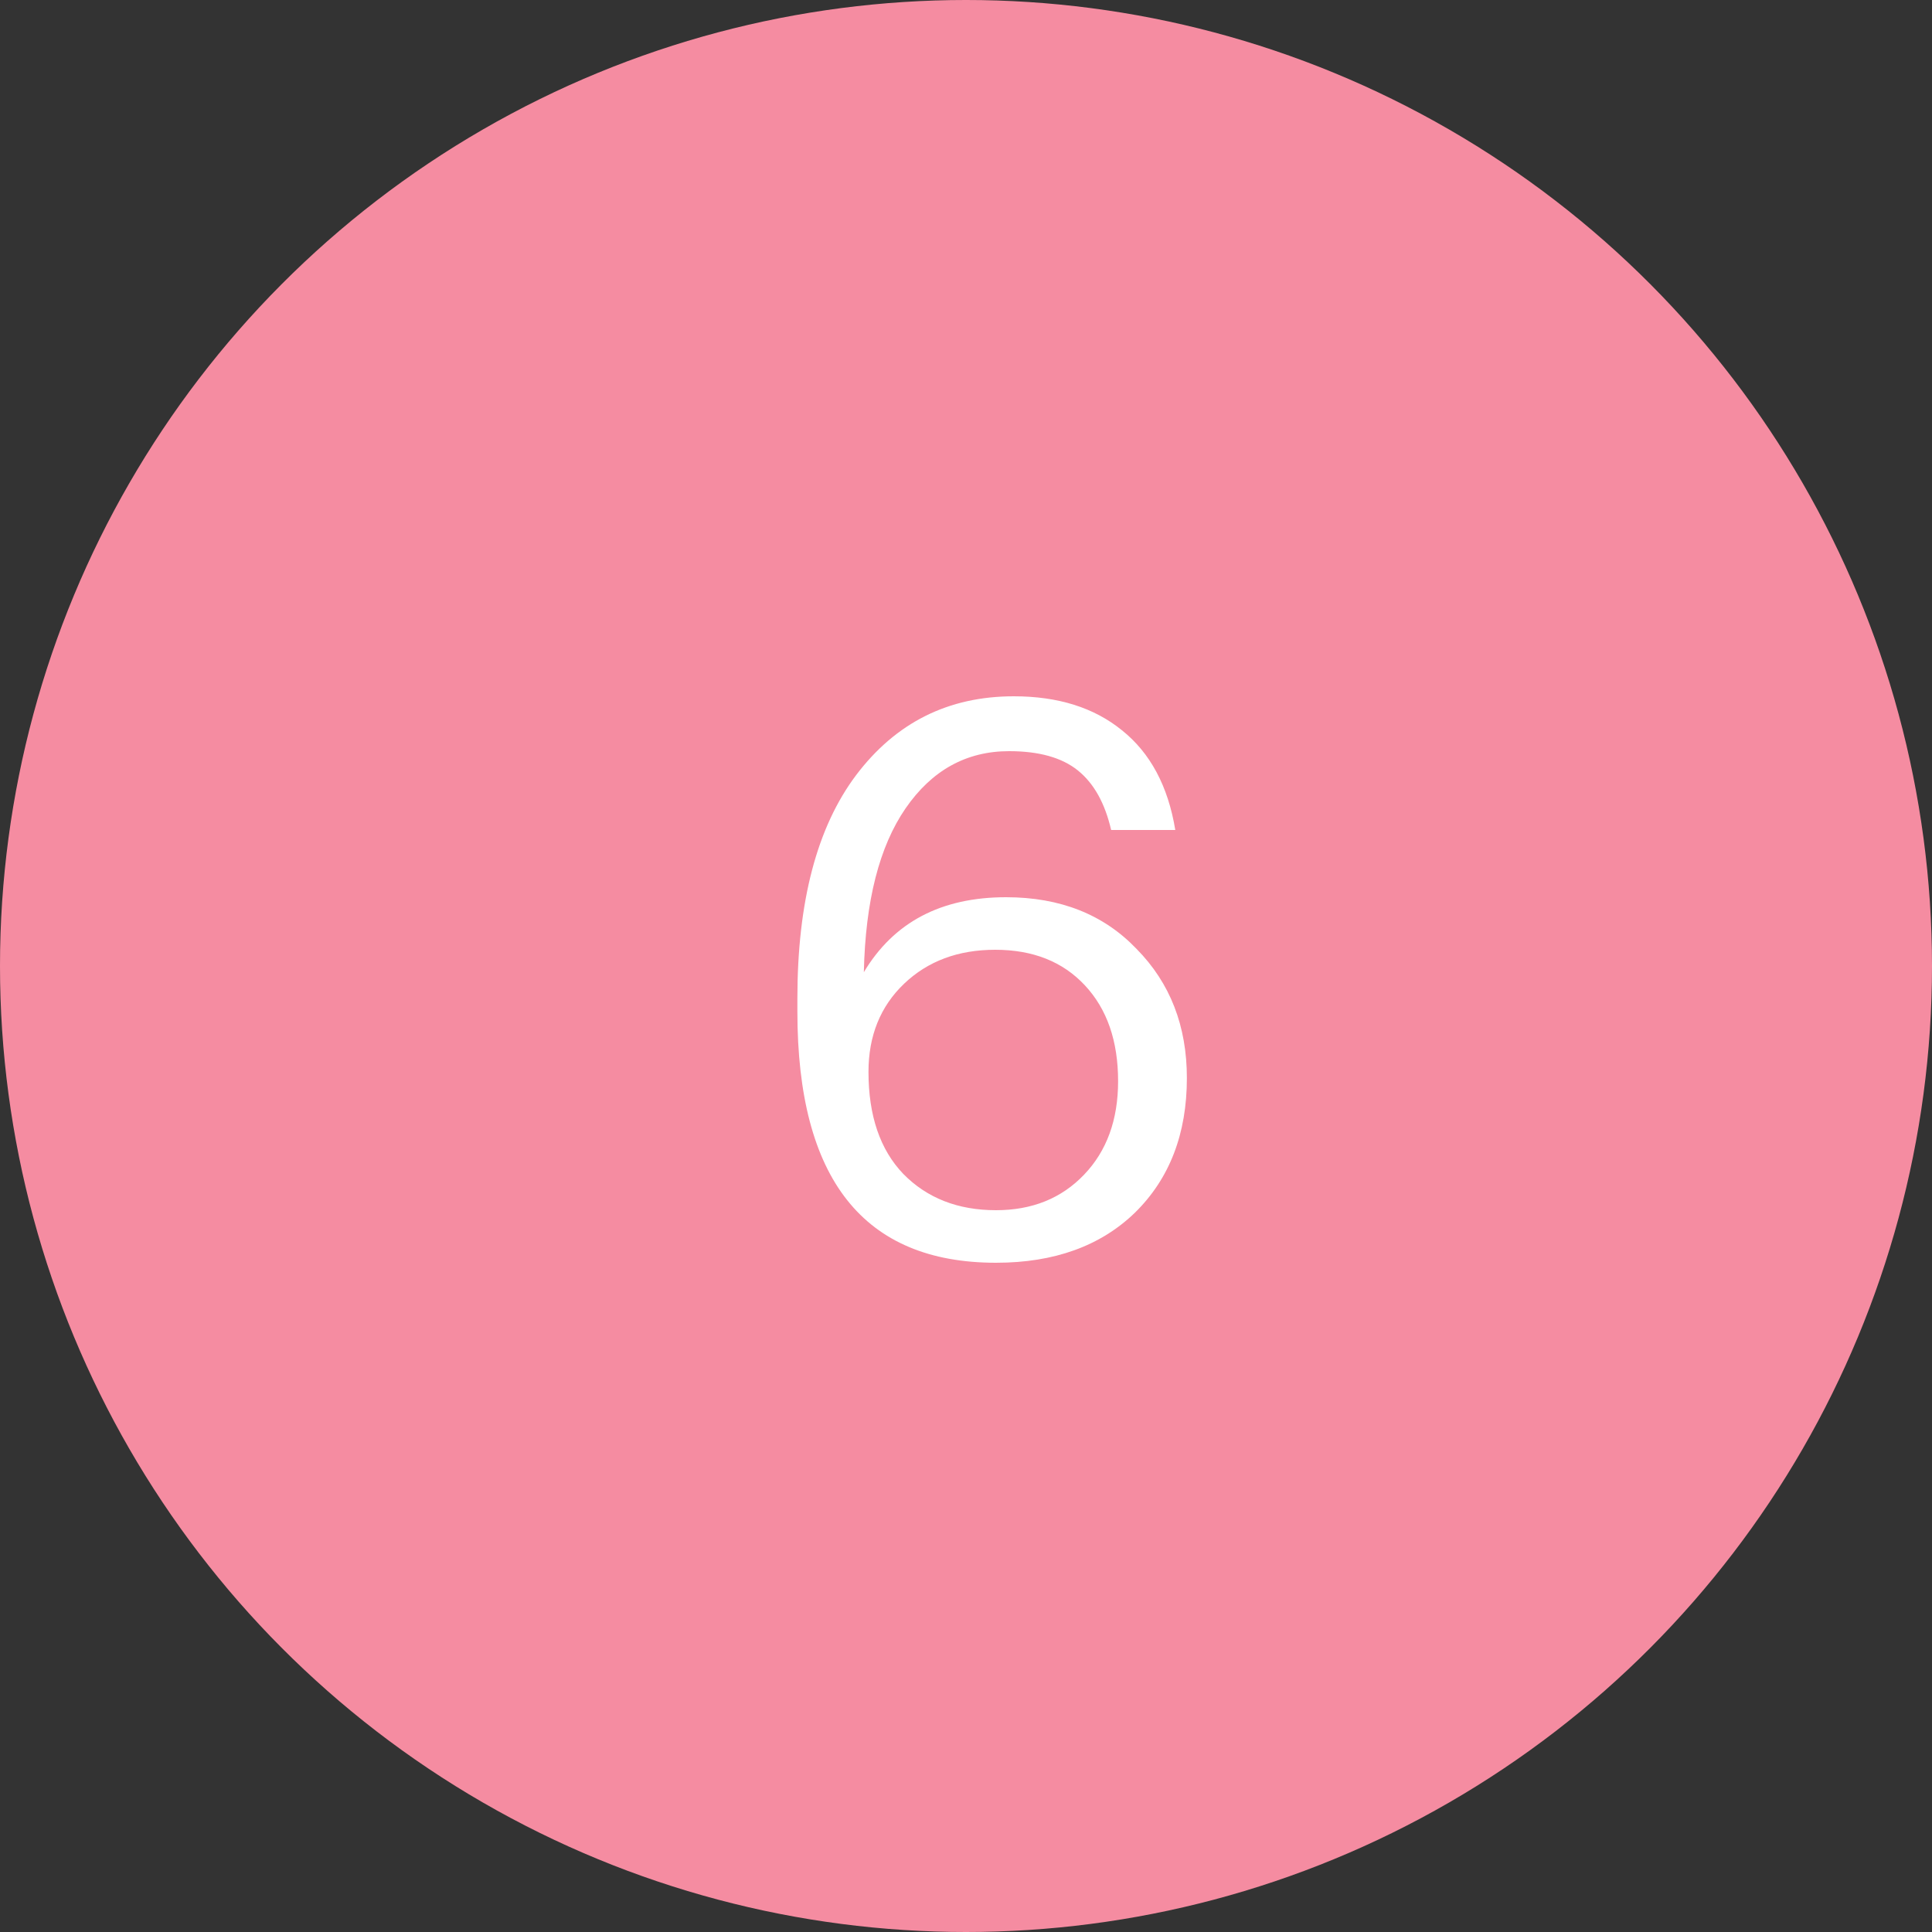
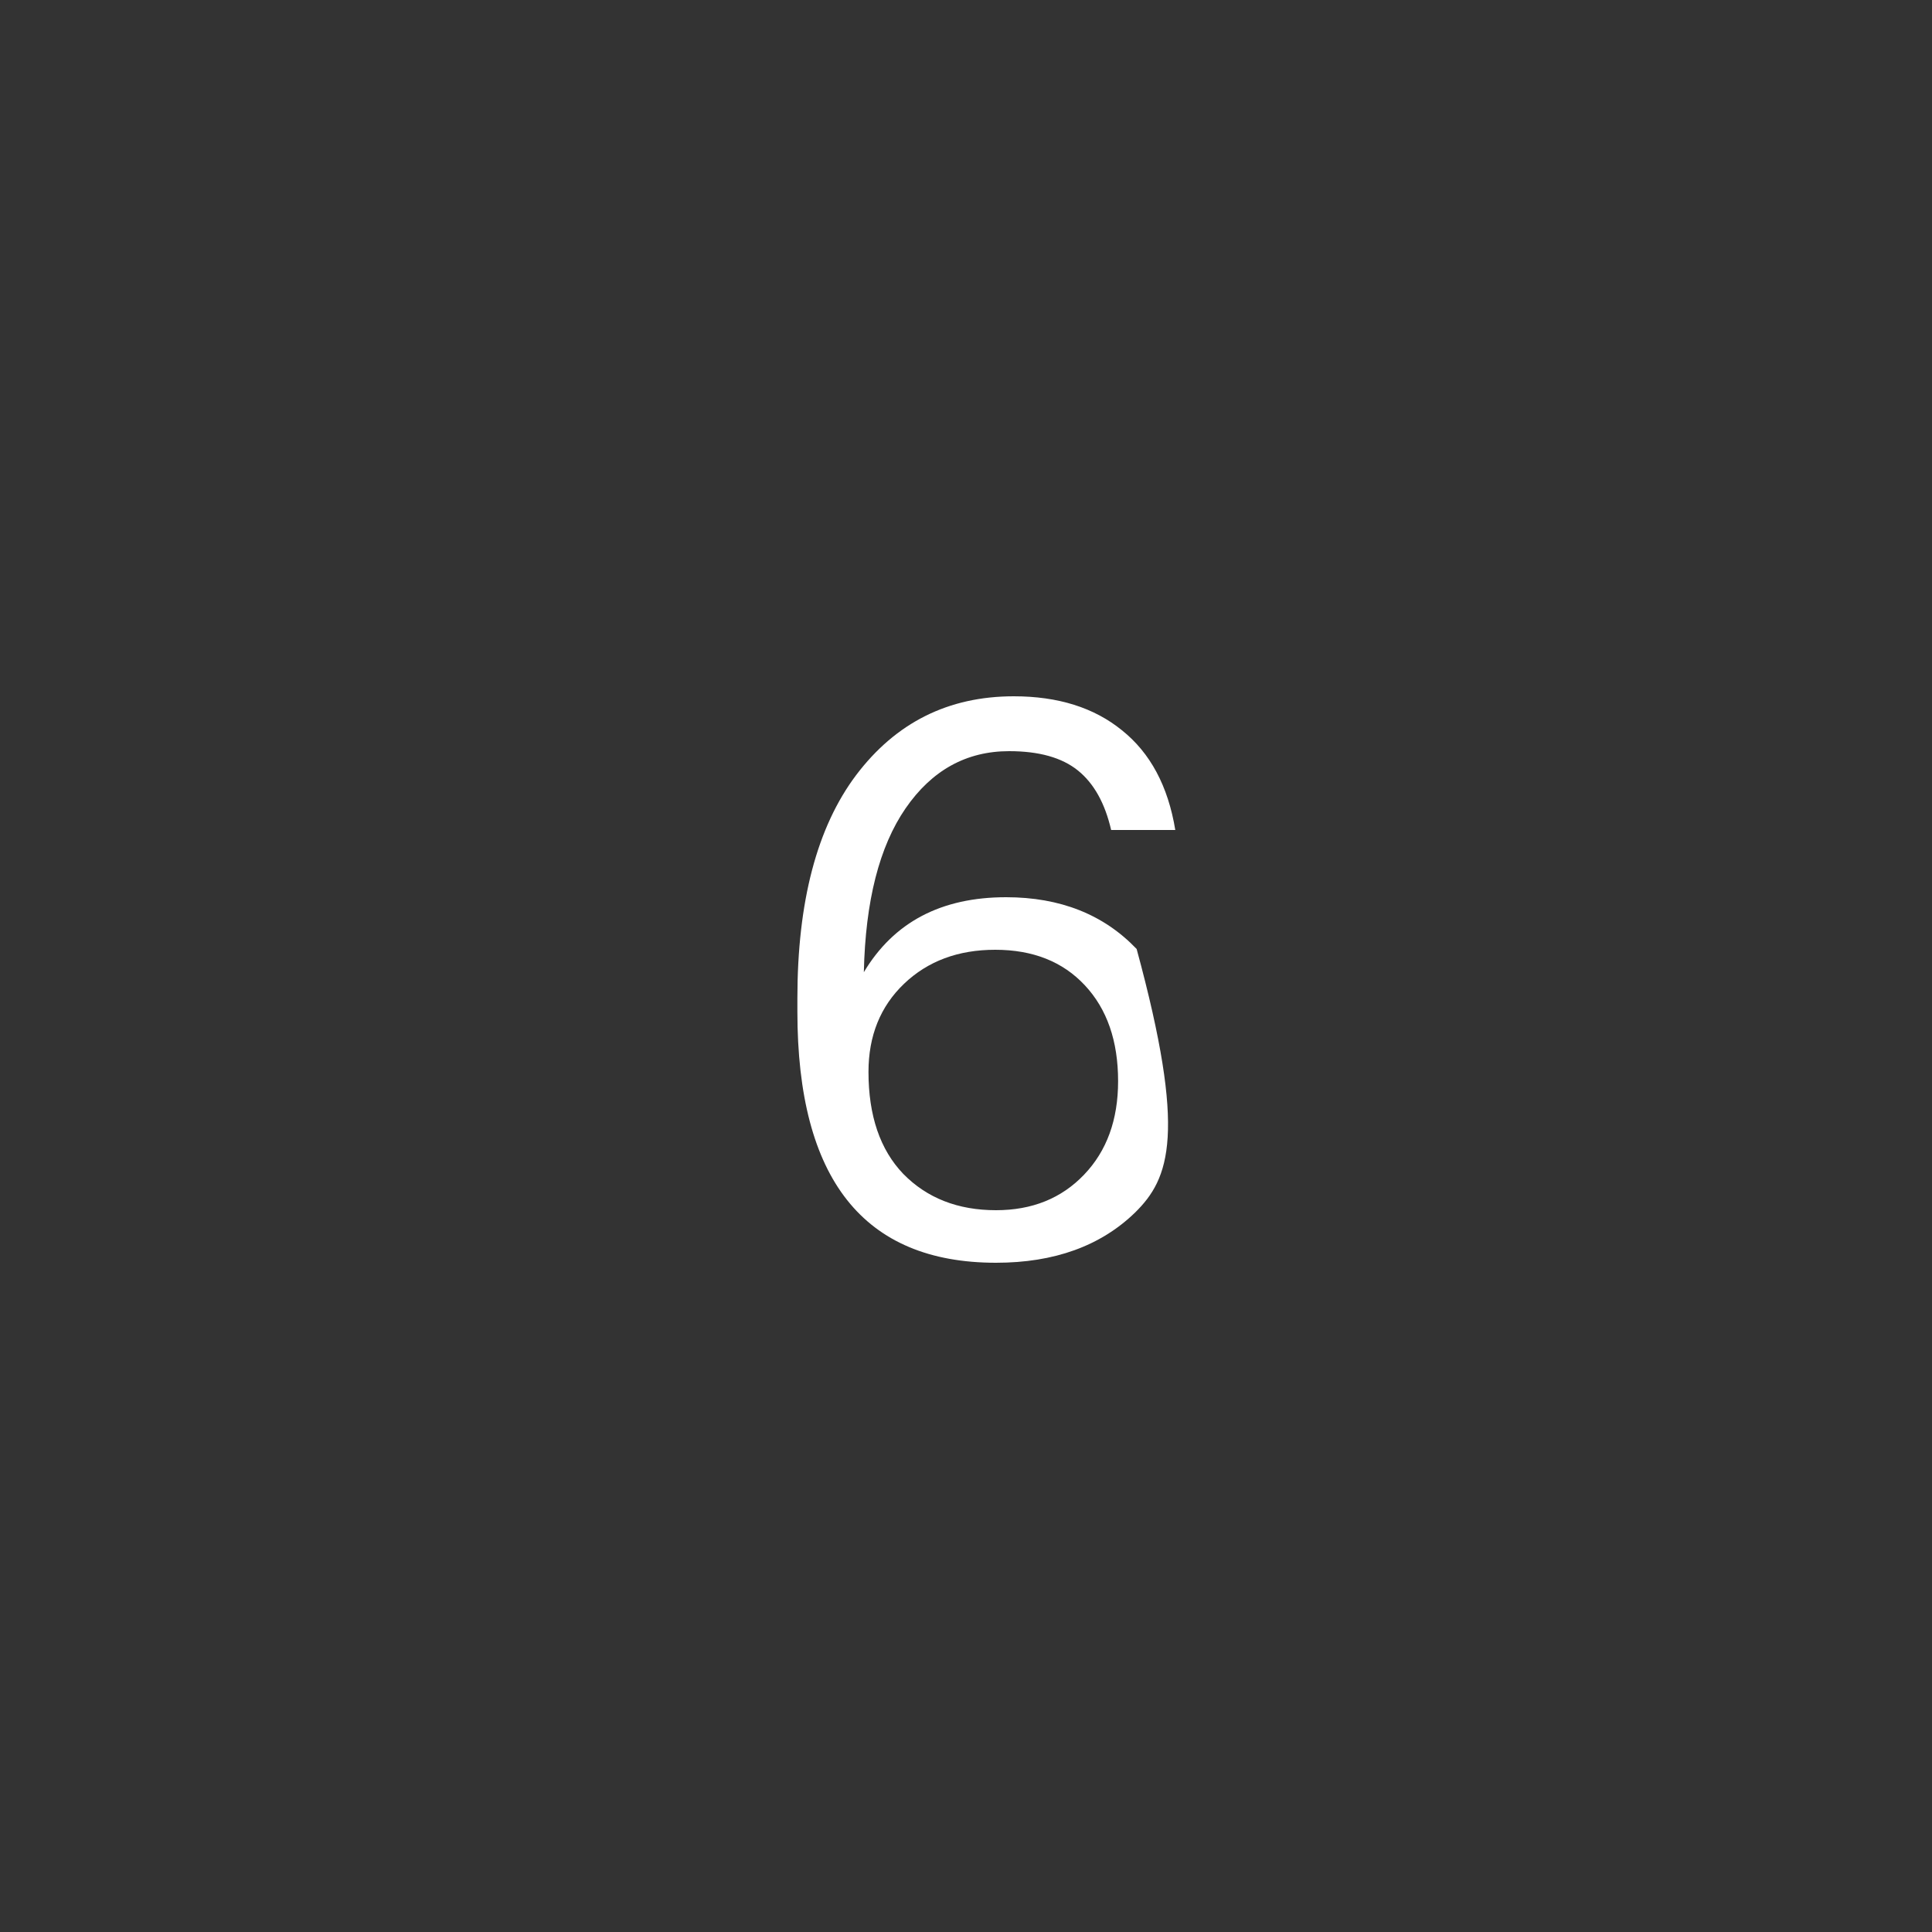
<svg xmlns="http://www.w3.org/2000/svg" width="40" height="40" viewBox="0 0 40 40" fill="none">
  <rect x="0" y="0" width="40" height="40" fill="#333333" stroke="none" />
-   <circle cx="20" cy="20" r="20" fill="#F58CA1" />
-   <path d="M20.621 26.144C17.88 26.144 16.509 24.411 16.509 20.944V20.672C16.509 18.667 16.915 17.125 17.725 16.048C18.547 14.96 19.634 14.416 20.989 14.416C21.907 14.416 22.653 14.651 23.229 15.12C23.816 15.589 24.184 16.277 24.333 17.184H23.005C22.877 16.629 22.648 16.219 22.317 15.952C21.986 15.685 21.512 15.552 20.893 15.552C20.008 15.552 19.293 15.947 18.749 16.736C18.205 17.525 17.917 18.656 17.885 20.128C18.504 19.093 19.485 18.576 20.829 18.576C21.949 18.576 22.851 18.933 23.533 19.648C24.227 20.352 24.573 21.243 24.573 22.32C24.573 23.472 24.216 24.4 23.501 25.104C22.787 25.797 21.826 26.144 20.621 26.144ZM20.621 25.056C21.368 25.056 21.976 24.811 22.445 24.32C22.915 23.829 23.149 23.184 23.149 22.384C23.149 21.552 22.92 20.891 22.461 20.4C22.003 19.909 21.384 19.664 20.605 19.664C19.837 19.664 19.208 19.899 18.717 20.368C18.227 20.837 17.981 21.445 17.981 22.192C17.981 23.099 18.221 23.803 18.701 24.304C19.192 24.805 19.832 25.056 20.621 25.056Z" fill="white" />
+   <path d="M20.621 26.144C17.88 26.144 16.509 24.411 16.509 20.944V20.672C16.509 18.667 16.915 17.125 17.725 16.048C18.547 14.96 19.634 14.416 20.989 14.416C21.907 14.416 22.653 14.651 23.229 15.12C23.816 15.589 24.184 16.277 24.333 17.184H23.005C22.877 16.629 22.648 16.219 22.317 15.952C21.986 15.685 21.512 15.552 20.893 15.552C20.008 15.552 19.293 15.947 18.749 16.736C18.205 17.525 17.917 18.656 17.885 20.128C18.504 19.093 19.485 18.576 20.829 18.576C21.949 18.576 22.851 18.933 23.533 19.648C24.573 23.472 24.216 24.4 23.501 25.104C22.787 25.797 21.826 26.144 20.621 26.144ZM20.621 25.056C21.368 25.056 21.976 24.811 22.445 24.32C22.915 23.829 23.149 23.184 23.149 22.384C23.149 21.552 22.92 20.891 22.461 20.4C22.003 19.909 21.384 19.664 20.605 19.664C19.837 19.664 19.208 19.899 18.717 20.368C18.227 20.837 17.981 21.445 17.981 22.192C17.981 23.099 18.221 23.803 18.701 24.304C19.192 24.805 19.832 25.056 20.621 25.056Z" fill="white" />
</svg>